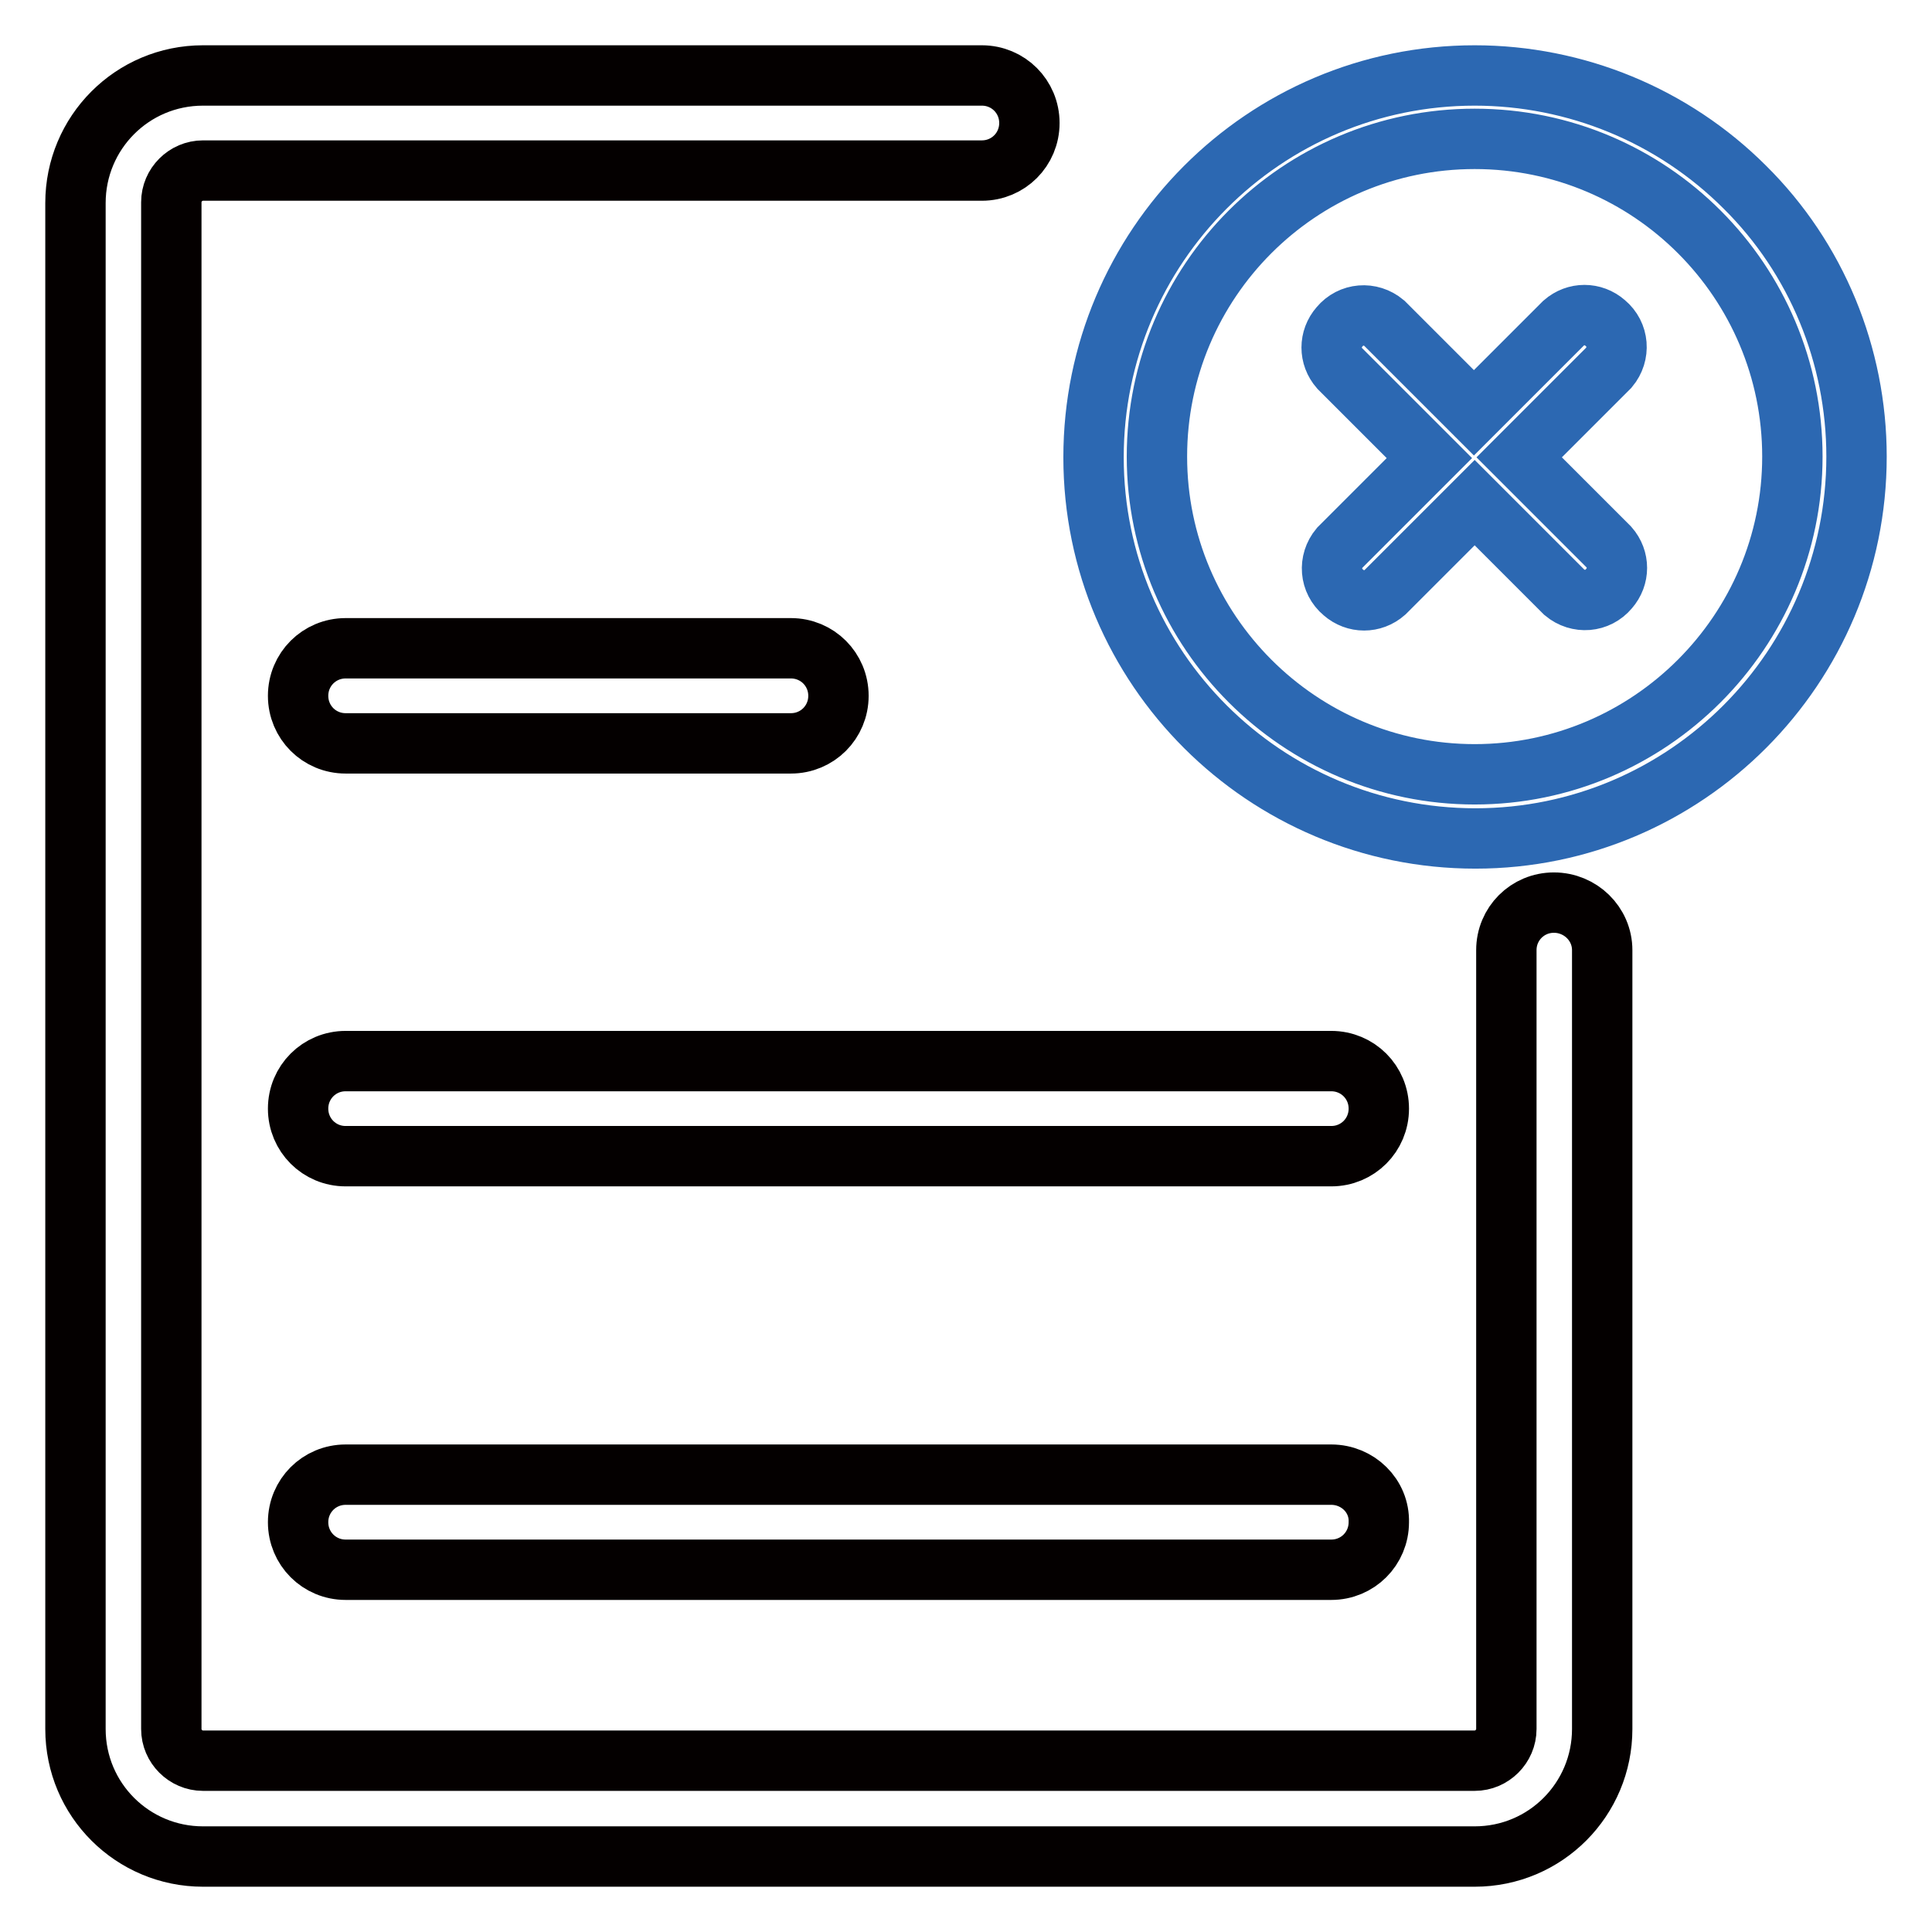
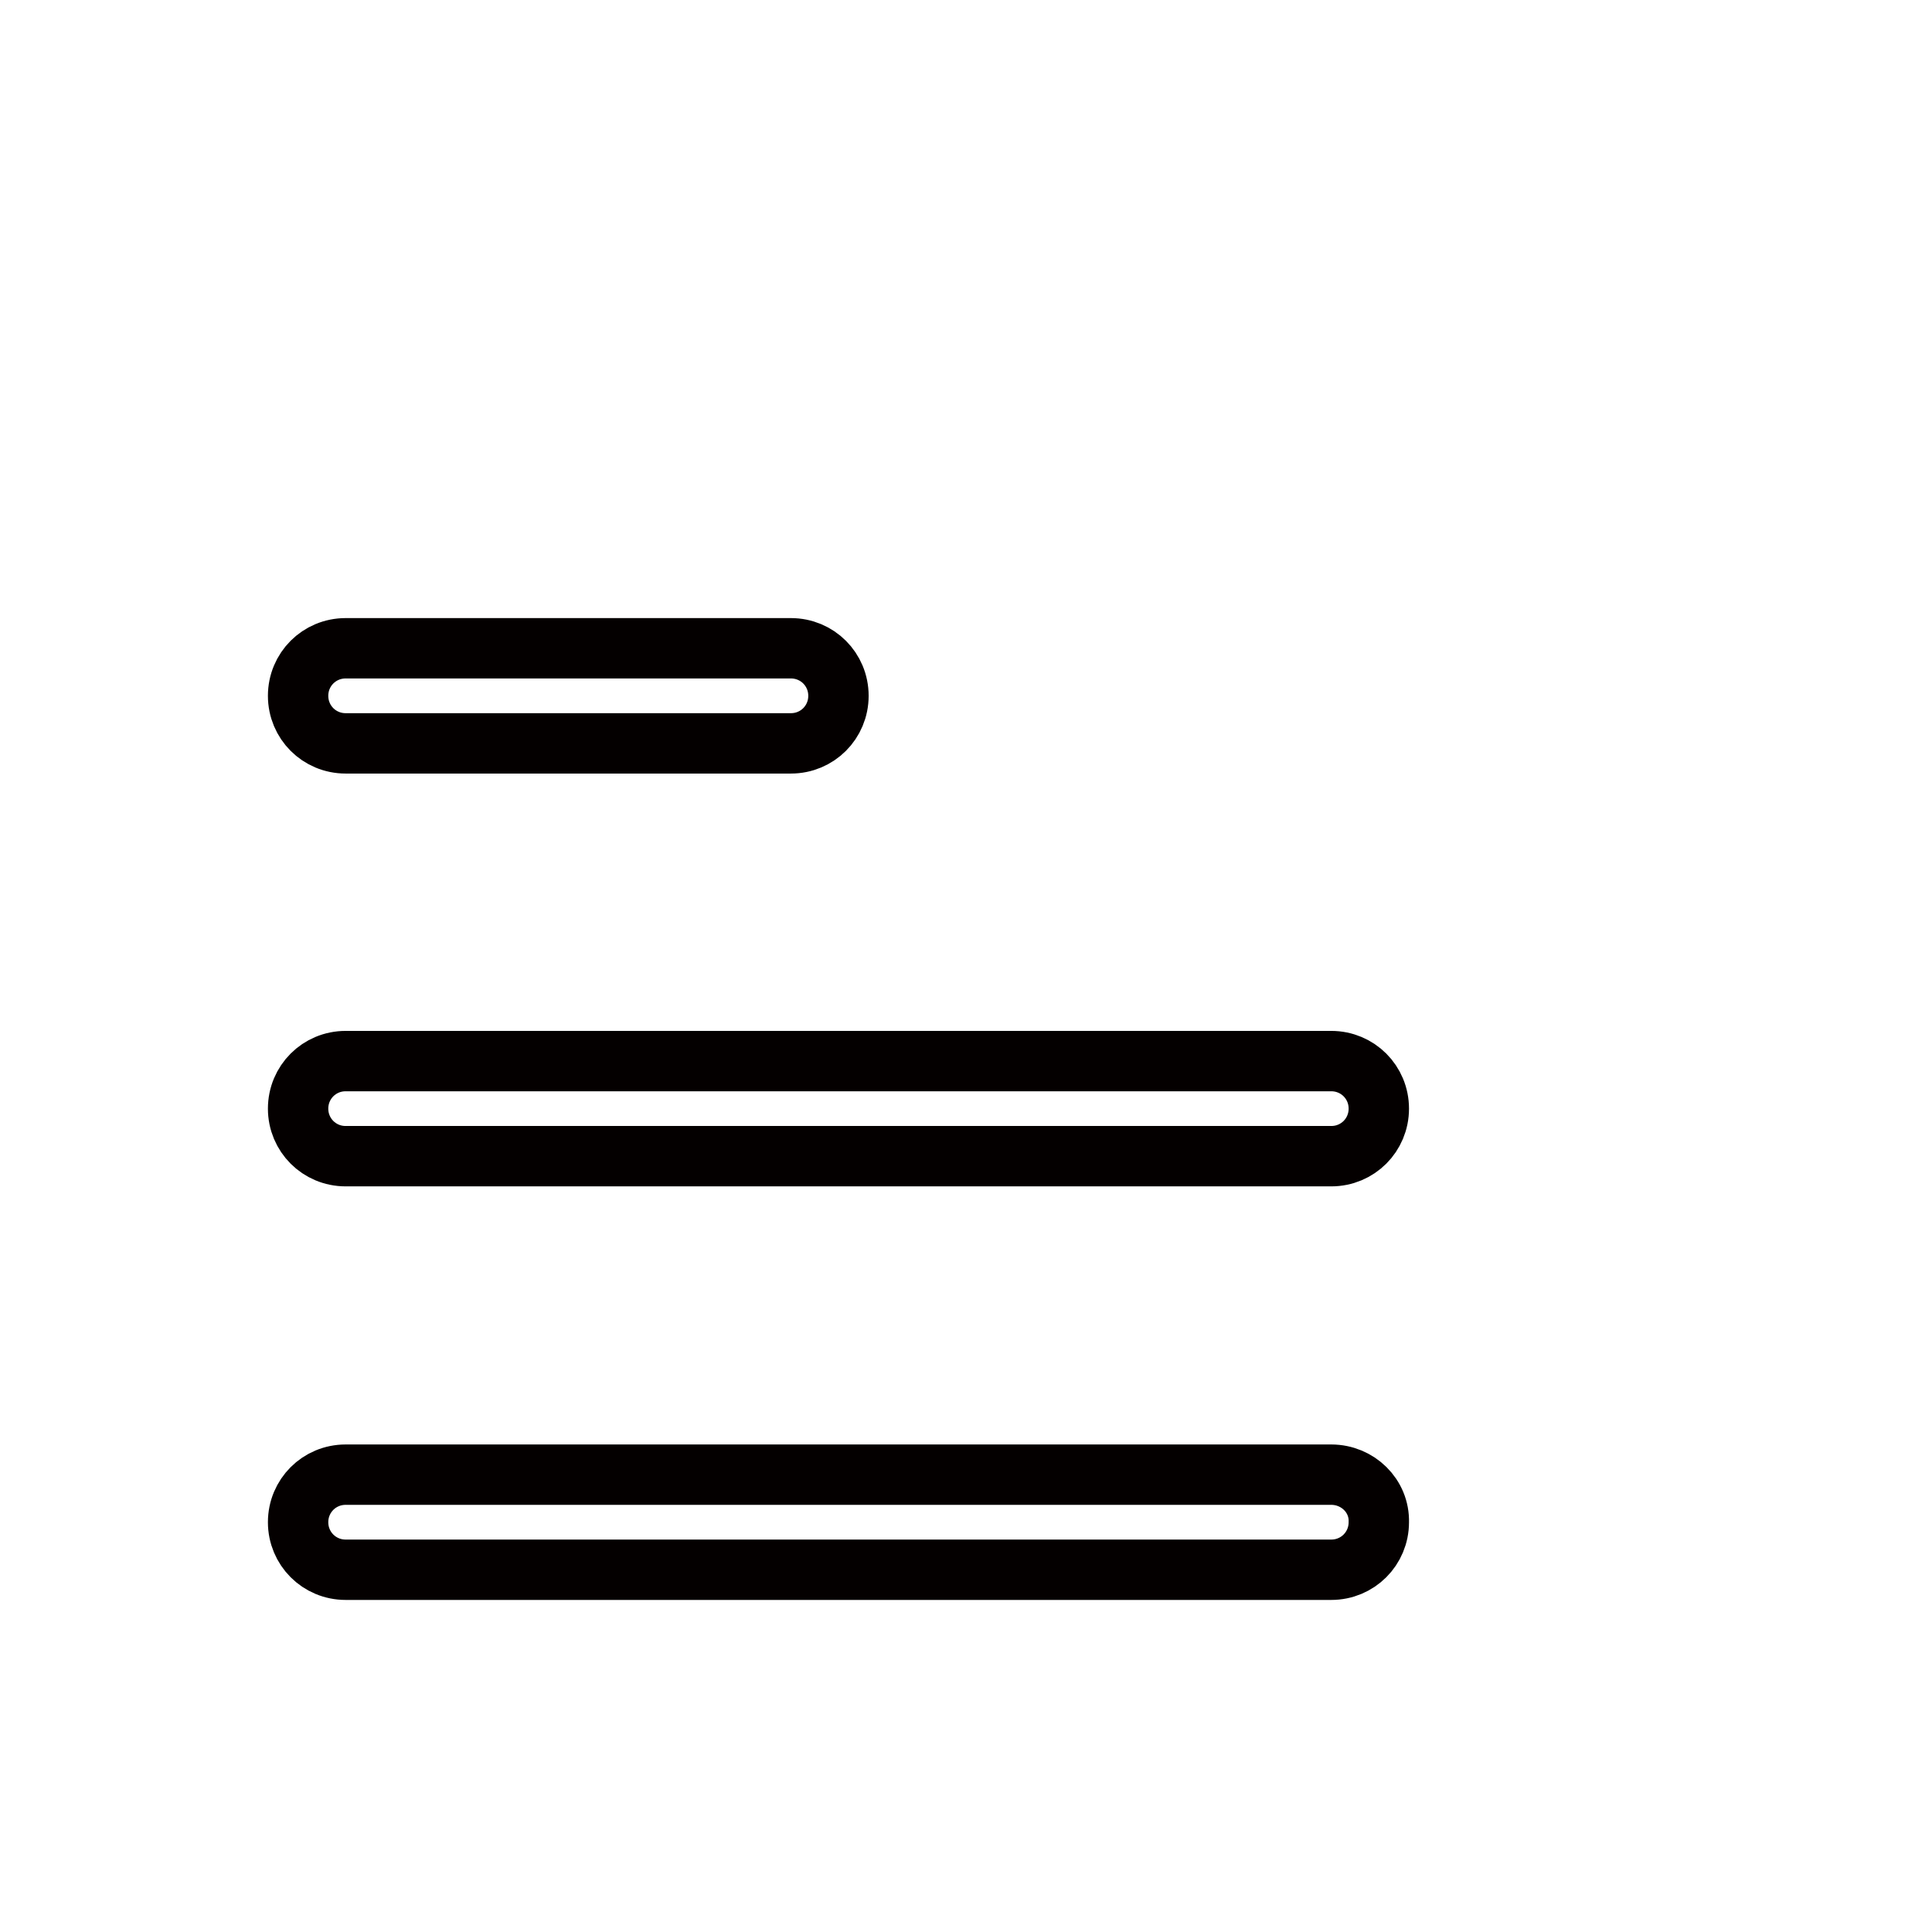
<svg xmlns="http://www.w3.org/2000/svg" version="1.1" x="0px" y="0px" viewBox="0 0 256 256" enable-background="new 0 0 256 256" xml:space="preserve">
  <g>
    <path stroke-width="8" fill-opacity="0" stroke="#040000" d="M104.8,85.9h-59c-3.5,0-6.3,2.8-6.3,6.3s2.8,6.3,6.3,6.3h59c3.5,0,6.3-2.8,6.3-6.3S108.3,85.9,104.8,85.9z  M176.4,140.6H45.8c-3.5,0-6.3,2.8-6.3,6.3s2.8,6.3,6.3,6.3h130.6c3.5,0,6.3-2.8,6.3-6.3S179.9,140.6,176.4,140.6z M176.4,195.4 H45.8c-3.5,0-6.3,2.8-6.3,6.3c0,3.5,2.8,6.3,6.3,6.3h130.6c3.5,0,6.3-2.8,6.3-6.3C182.8,198.2,179.9,195.4,176.4,195.4z" />
-     <path stroke-width="8" fill-opacity="0" stroke="#040000" d="M212.3,125.9v103.2c0,9.3-7.5,16.9-16.9,16.9H26.9c-9.3,0-16.9-7.5-16.9-16.9V26.9C10,17.6,17.5,10,26.9,10 h103.2c3.5,0,6.3,2.8,6.3,6.3c0,3.5-2.8,6.3-6.3,6.3H26.9c-2.3,0-4.2,1.9-4.2,4.2v202.3c0,2.3,1.9,4.2,4.2,4.2h168.5 c2.3,0,4.2-1.9,4.2-4.2V125.9c0-3.5,2.8-6.3,6.3-6.3S212.3,122.4,212.3,125.9z" />
-     <path stroke-width="8" fill-opacity="0" stroke="#2c68b2" d="M195.4,18.4c23.3,0,42.1,18.9,42.1,42.1s-18.9,42.1-42.1,42.1s-42.1-18.9-42.1-42.1S172.1,18.4,195.4,18.4z  M195.4,10c-27.9,0-50.5,22.7-50.5,50.6c0,27.9,22.7,50.5,50.6,50.5c27.9,0,50.5-22.7,50.5-50.6c0-13.4-5.3-26.3-14.8-35.7 C221.7,15.3,208.8,10,195.4,10z" />
-     <path stroke-width="8" fill-opacity="0" stroke="#2c68b2" d="M201.3,60.6l11.9-11.9c1.5-1.8,1.3-4.4-0.5-5.9c-1.6-1.4-3.9-1.4-5.5,0l-11.9,11.9l-11.9-11.9 c-1.8-1.5-4.4-1.3-5.9,0.5c-1.4,1.6-1.4,3.9,0,5.5l11.9,11.9l-11.9,11.9c-1.5,1.8-1.3,4.4,0.5,5.9c1.6,1.4,3.9,1.4,5.5,0l11.9-11.9 l11.9,11.9c1.8,1.5,4.4,1.3,5.9-0.5c1.4-1.6,1.4-3.9,0-5.5L201.3,60.6z" />
  </g>
</svg>